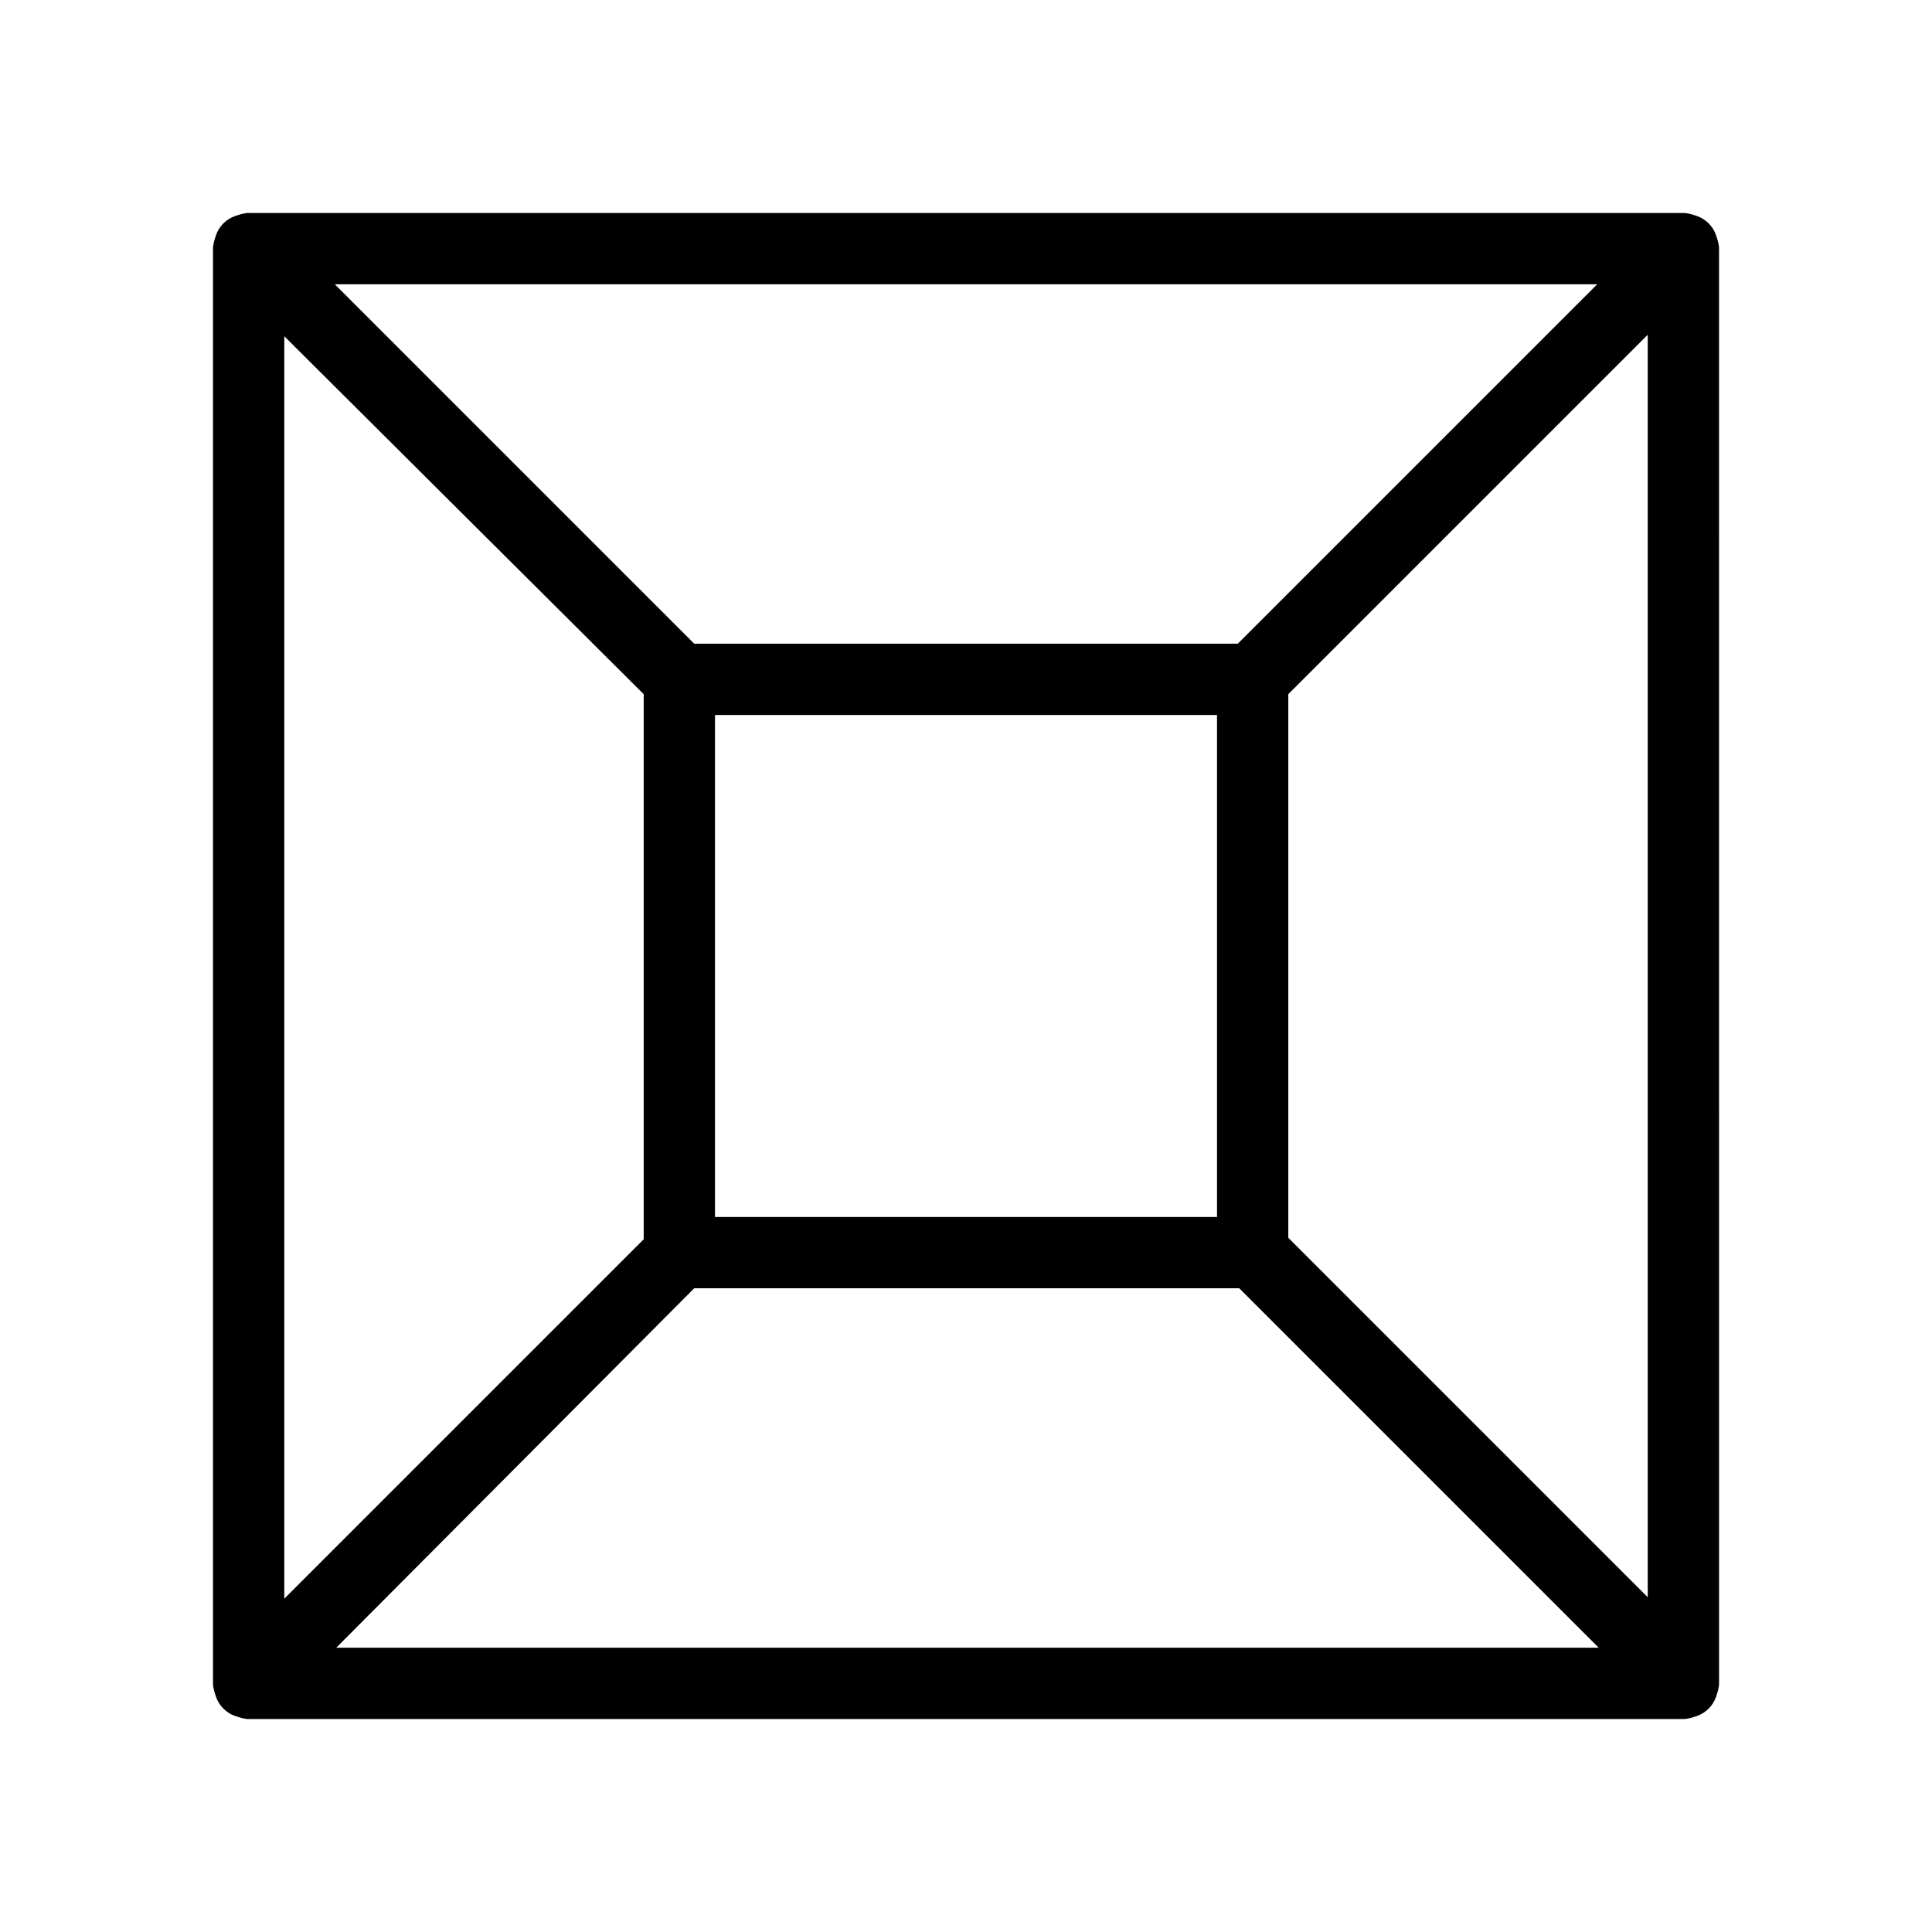
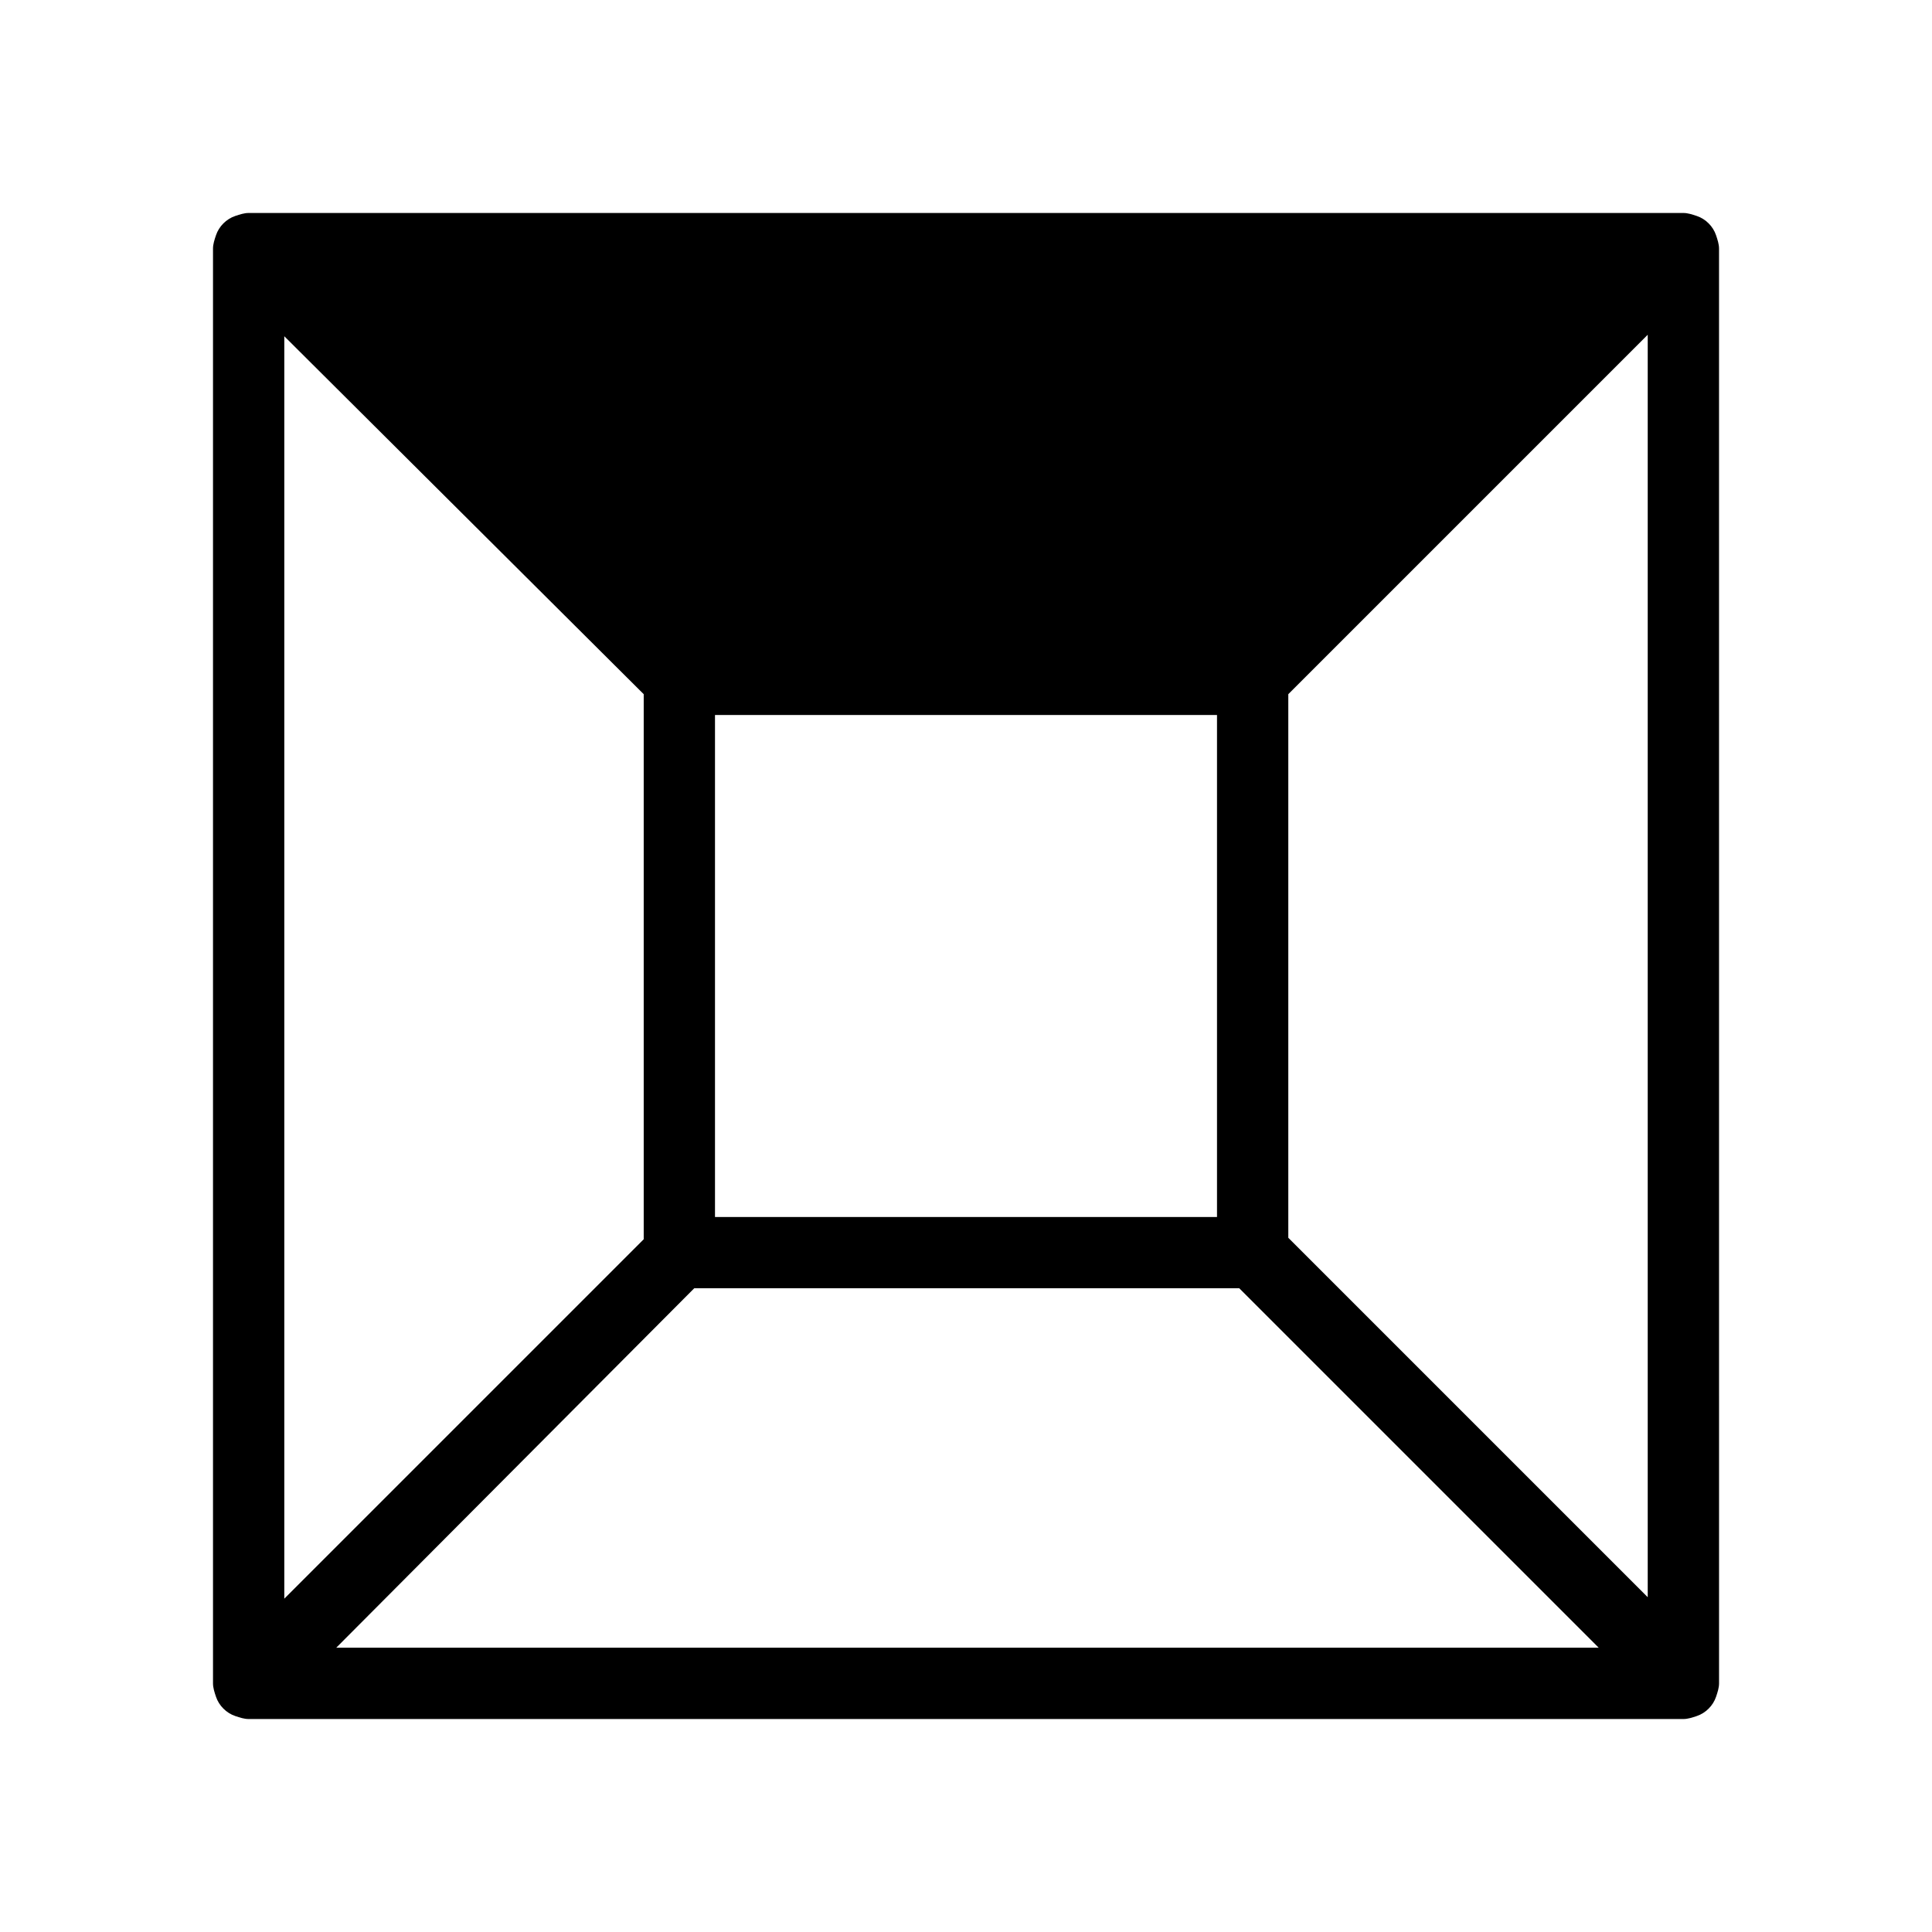
<svg xmlns="http://www.w3.org/2000/svg" fill="#000000" width="800px" height="800px" version="1.1" viewBox="144 144 512 512">
-   <path d="m593.65 201.23c-1.18-0.395-2.363-0.789-3.543-0.789h-380.21c-1.18 0-2.363 0.395-3.543 0.789-2.363 0.789-4.328 2.754-5.117 5.117-0.395 1.18-0.789 2.363-0.789 3.543v380.22c0 1.18 0.395 2.363 0.789 3.543 0.789 2.363 2.754 4.328 5.117 5.117 1.18 0.395 2.363 0.789 3.543 0.789h380.22c1.18 0 2.363-0.395 3.543-0.789 2.363-0.789 4.328-2.754 5.117-5.117 0.395-1.18 0.789-2.363 0.789-3.543l-0.004-380.22c0-1.18-0.395-2.363-0.789-3.543-0.785-2.363-2.754-4.332-5.117-5.117zm-260.17 132.25h133.04v133.04l-133.04-0.004zm138.55-18.895h-144.06l-95.25-95.25h334.56zm-157.44 13.383v144.45l-95.25 95.25v-334.56zm13.383 157.44h144.45l95.25 95.25h-334.56zm157.44-13.383v-144.06l95.25-95.25v334.56z" />
+   <path d="m593.65 201.23c-1.18-0.395-2.363-0.789-3.543-0.789h-380.21c-1.18 0-2.363 0.395-3.543 0.789-2.363 0.789-4.328 2.754-5.117 5.117-0.395 1.18-0.789 2.363-0.789 3.543v380.22c0 1.18 0.395 2.363 0.789 3.543 0.789 2.363 2.754 4.328 5.117 5.117 1.18 0.395 2.363 0.789 3.543 0.789h380.22c1.18 0 2.363-0.395 3.543-0.789 2.363-0.789 4.328-2.754 5.117-5.117 0.395-1.18 0.789-2.363 0.789-3.543l-0.004-380.22c0-1.18-0.395-2.363-0.789-3.543-0.785-2.363-2.754-4.332-5.117-5.117zm-260.17 132.25h133.04v133.04l-133.04-0.004zm138.55-18.895h-144.06h334.56zm-157.44 13.383v144.45l-95.25 95.25v-334.56zm13.383 157.44h144.45l95.25 95.25h-334.56zm157.44-13.383v-144.06l95.25-95.25v334.56z" />
</svg>